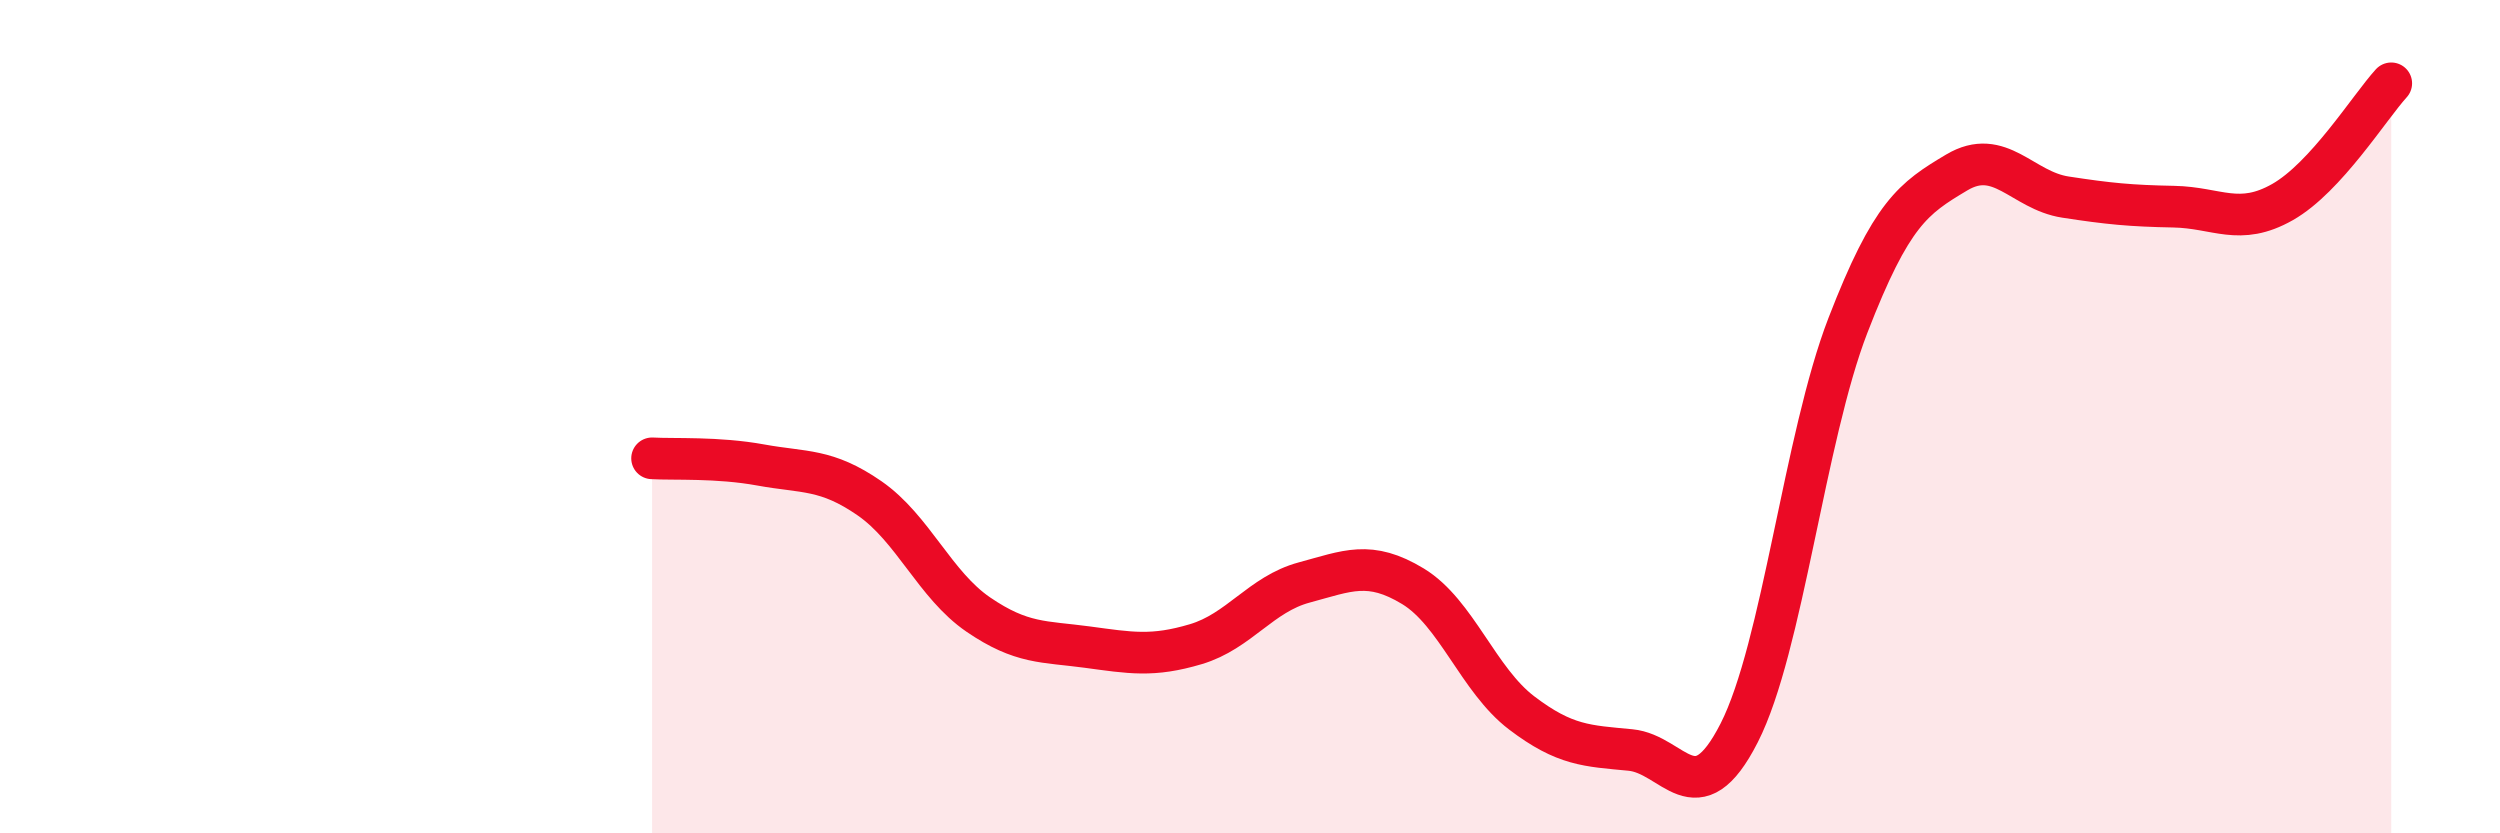
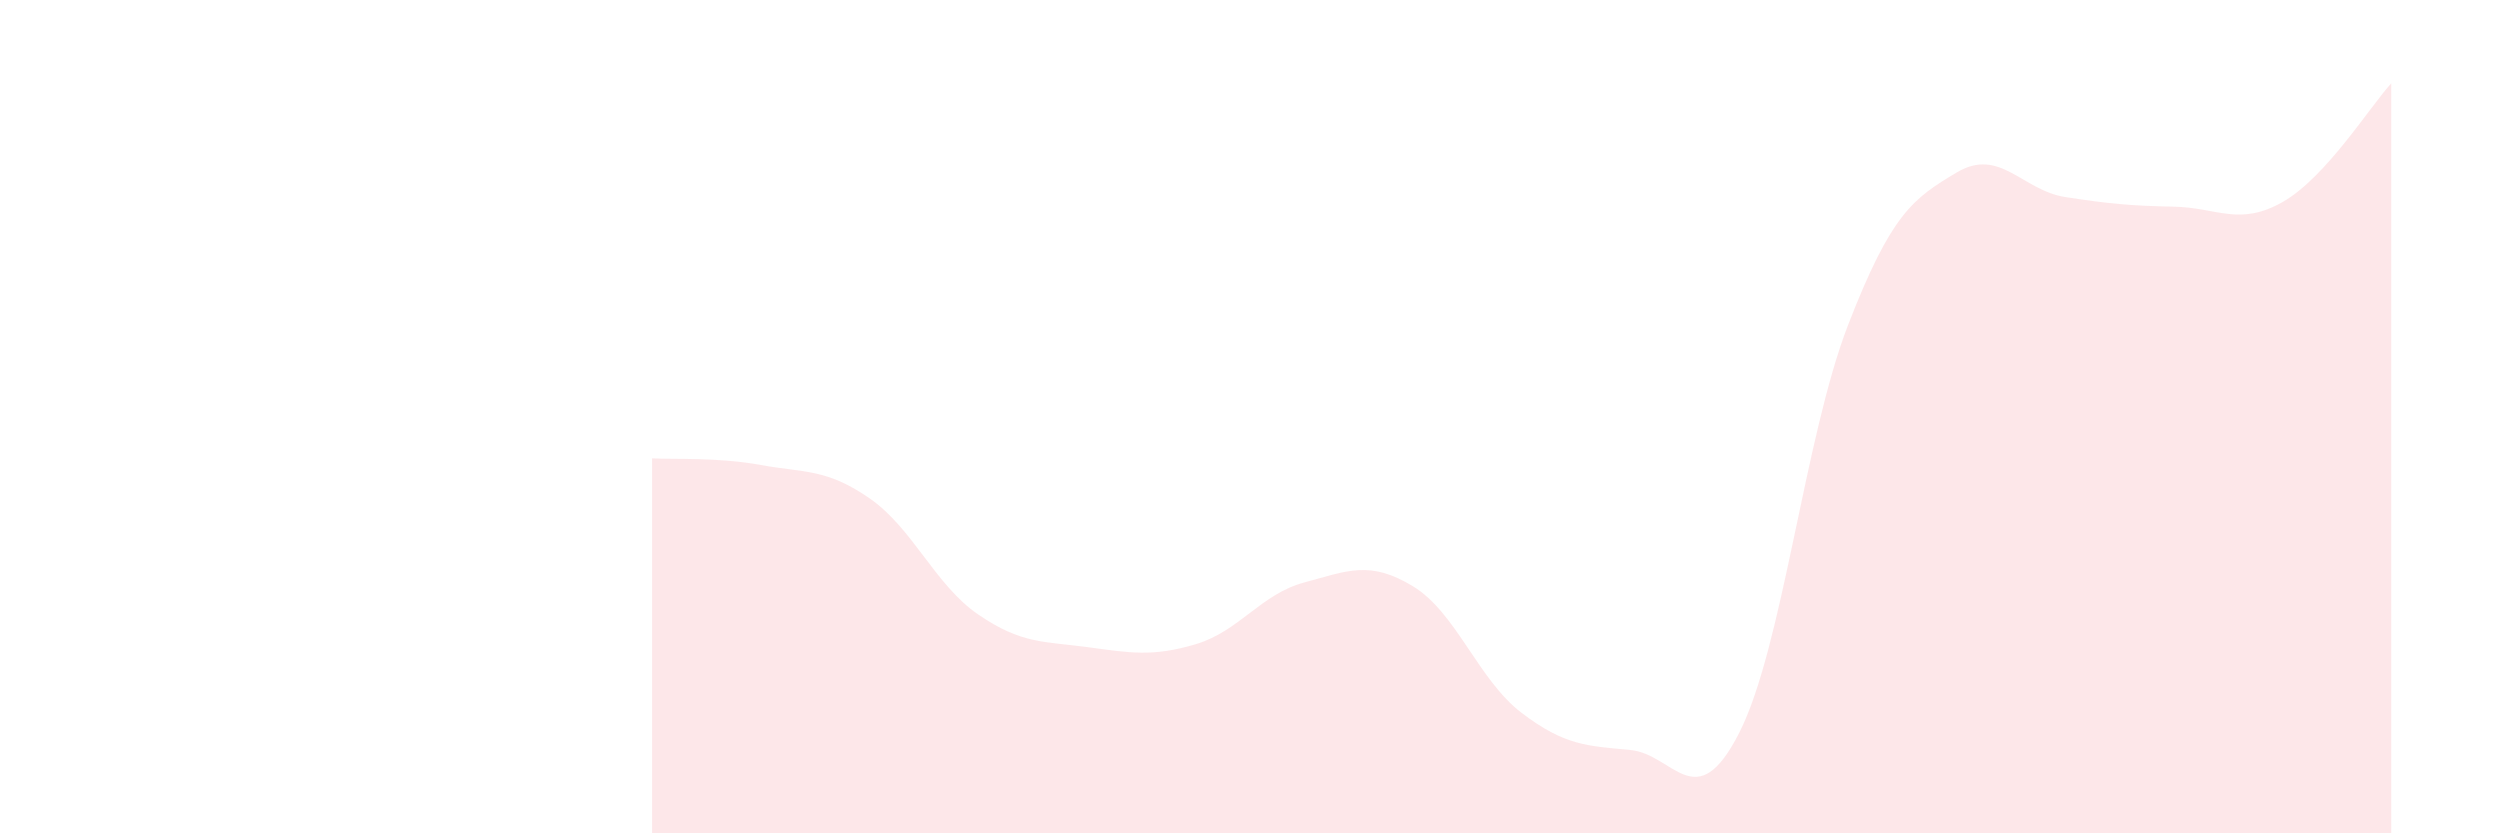
<svg xmlns="http://www.w3.org/2000/svg" width="60" height="20" viewBox="0 0 60 20">
  <path d="M 15.65,11 C 16.17,11.03 17.22,10.97 18.26,11.16 C 19.3,11.35 19.83,11.24 20.87,11.96 C 21.91,12.68 22.44,14.04 23.48,14.75 C 24.52,15.46 25.05,15.39 26.09,15.53 C 27.13,15.67 27.66,15.77 28.7,15.46 C 29.74,15.15 30.26,14.26 31.3,13.98 C 32.34,13.7 32.87,13.44 33.91,14.07 C 34.95,14.7 35.48,16.32 36.52,17.11 C 37.56,17.9 38.09,17.9 39.13,18 C 40.17,18.1 40.7,19.63 41.74,17.59 C 42.78,15.55 43.31,10.5 44.35,7.81 C 45.39,5.12 45.92,4.76 46.96,4.14 C 48,3.52 48.53,4.57 49.57,4.73 C 50.61,4.89 51.13,4.94 52.17,4.96 C 53.21,4.98 53.74,5.44 54.78,4.85 C 55.82,4.26 56.87,2.57 57.39,2L57.39 20L15.65 20Z" fill="#EB0A25" opacity="0.1" stroke-linecap="round" stroke-linejoin="round" />
-   <path d="M 15.65,11 C 16.17,11.03 17.22,10.97 18.26,11.16 C 19.3,11.35 19.83,11.24 20.87,11.96 C 21.91,12.68 22.44,14.04 23.48,14.75 C 24.52,15.46 25.05,15.39 26.09,15.53 C 27.13,15.67 27.66,15.77 28.7,15.46 C 29.74,15.15 30.26,14.26 31.3,13.98 C 32.34,13.7 32.87,13.44 33.91,14.07 C 34.95,14.7 35.48,16.32 36.52,17.11 C 37.56,17.9 38.09,17.9 39.13,18 C 40.17,18.1 40.7,19.63 41.74,17.59 C 42.78,15.55 43.31,10.5 44.35,7.81 C 45.39,5.12 45.92,4.76 46.96,4.14 C 48,3.52 48.53,4.57 49.57,4.73 C 50.61,4.89 51.13,4.94 52.17,4.96 C 53.21,4.98 53.74,5.44 54.78,4.85 C 55.82,4.26 56.87,2.57 57.39,2" stroke="#EB0A25" stroke-width="1" fill="none" stroke-linecap="round" stroke-linejoin="round" />
</svg>